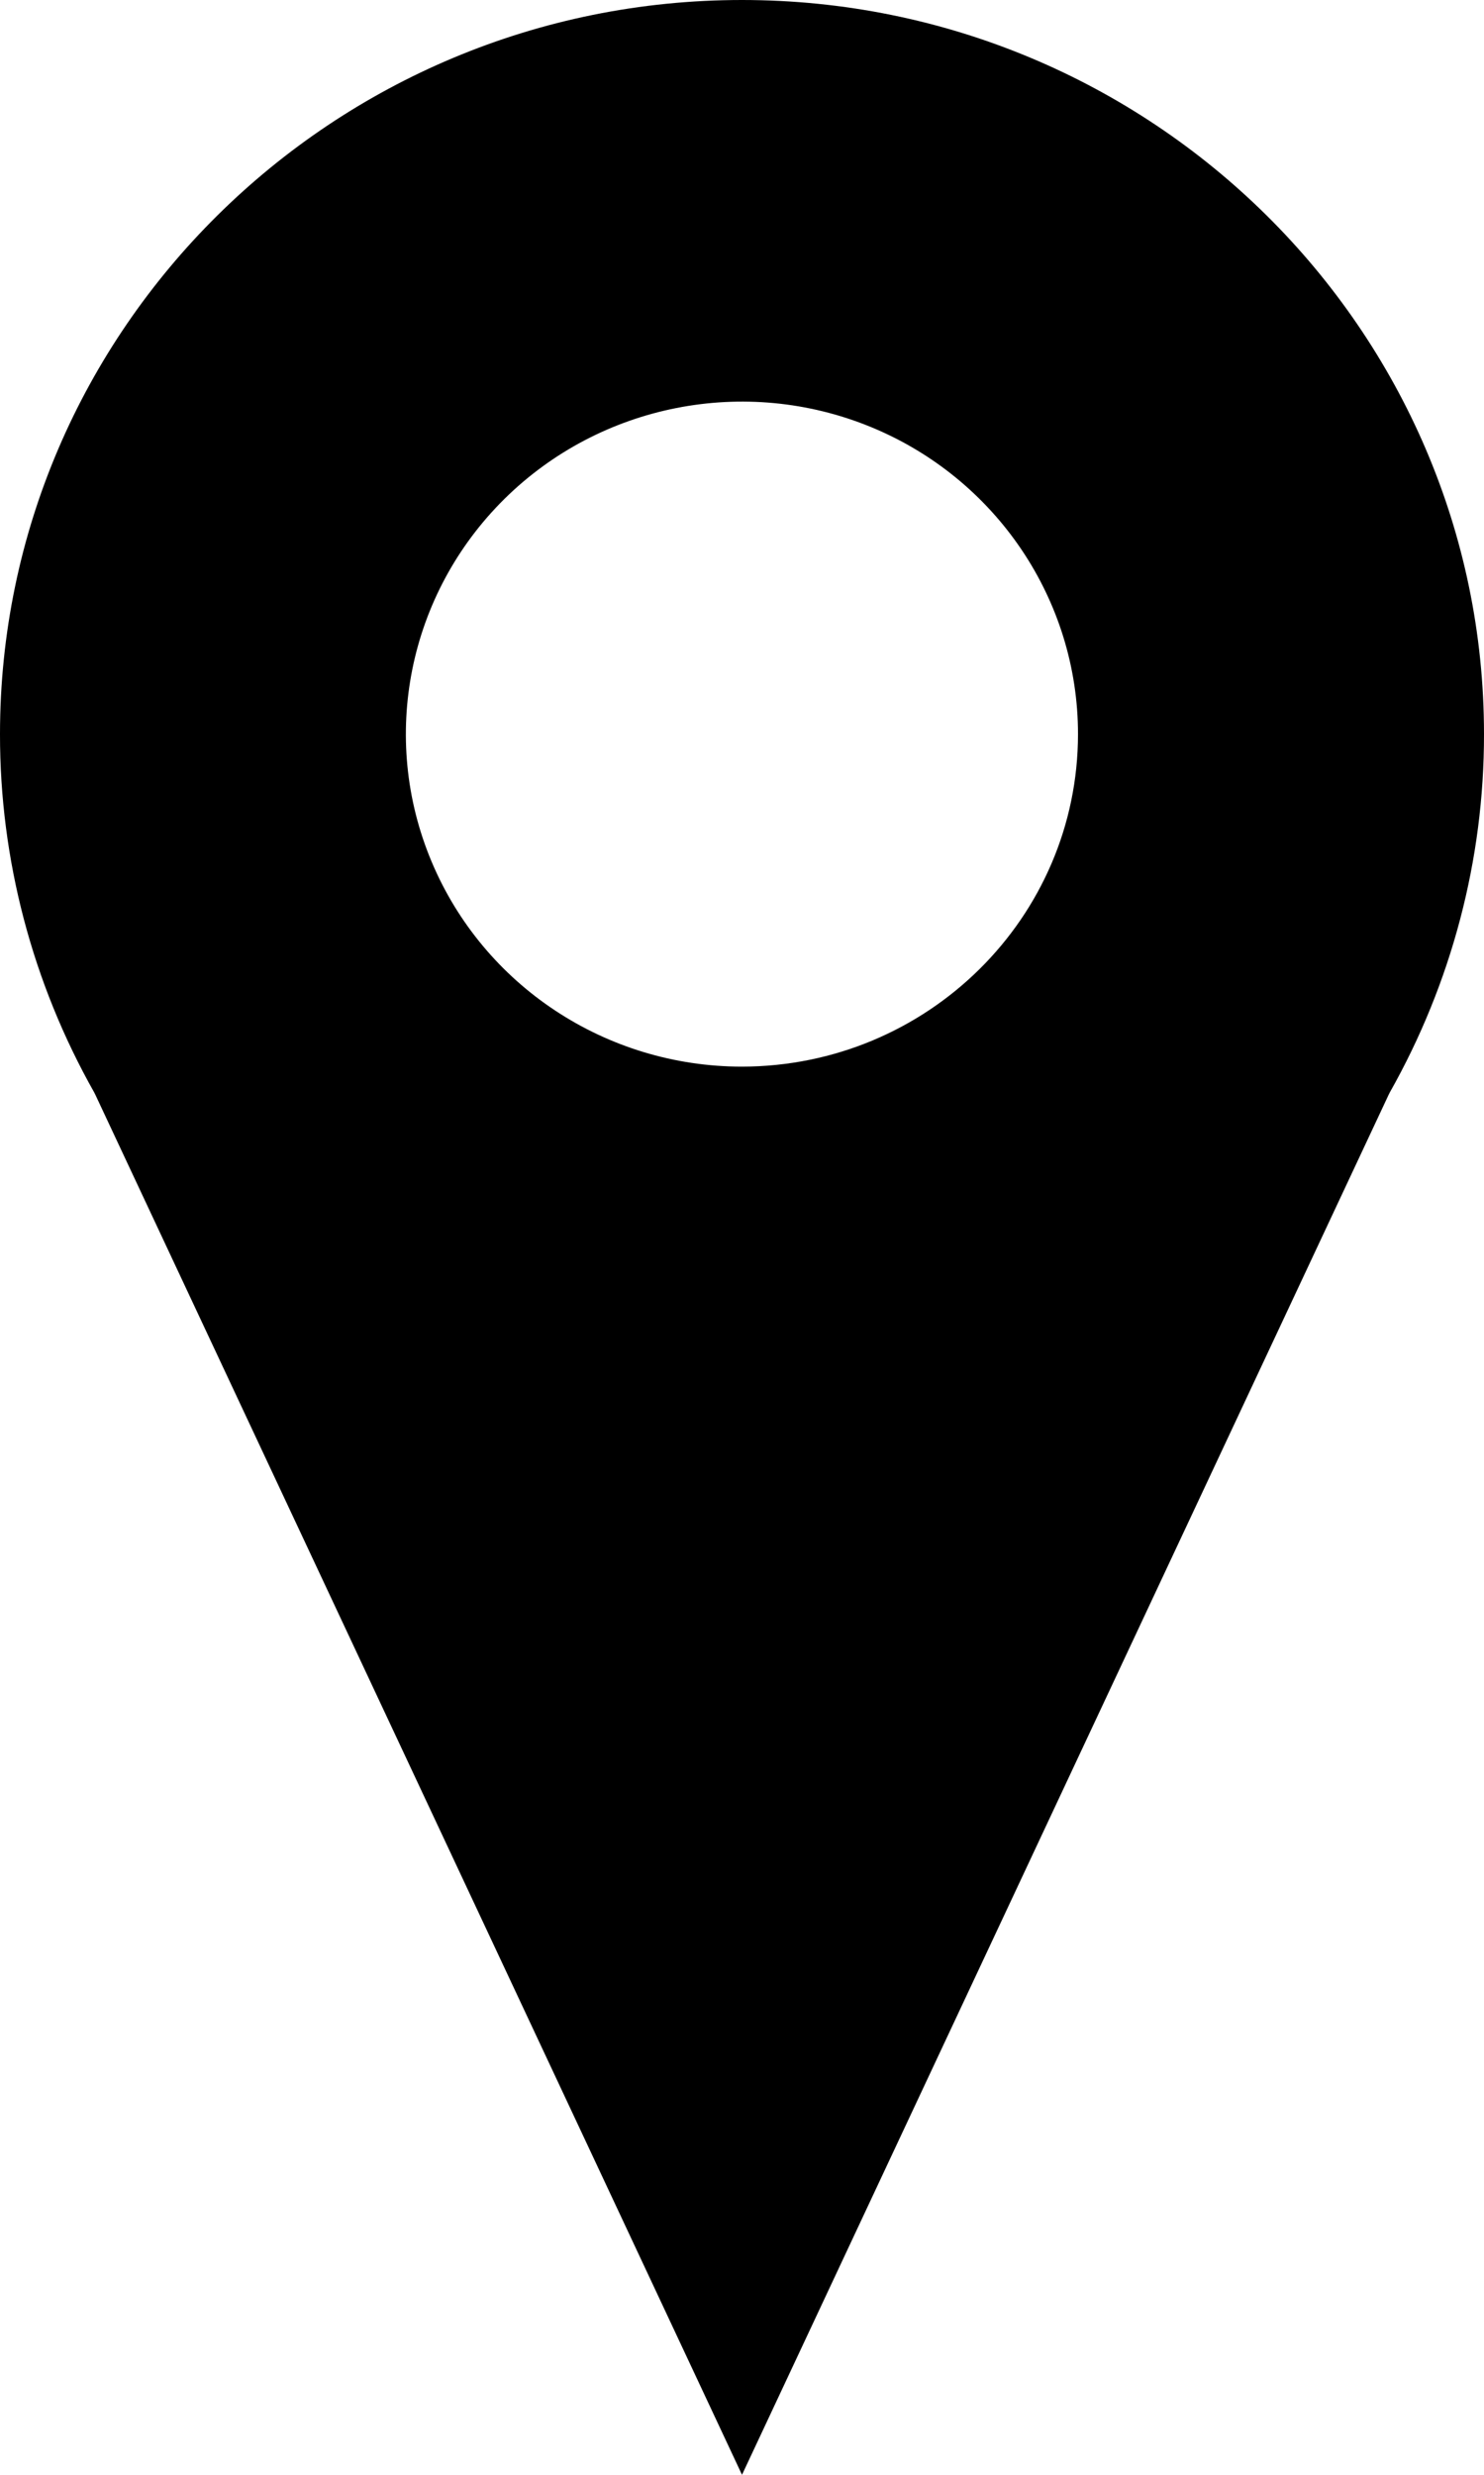
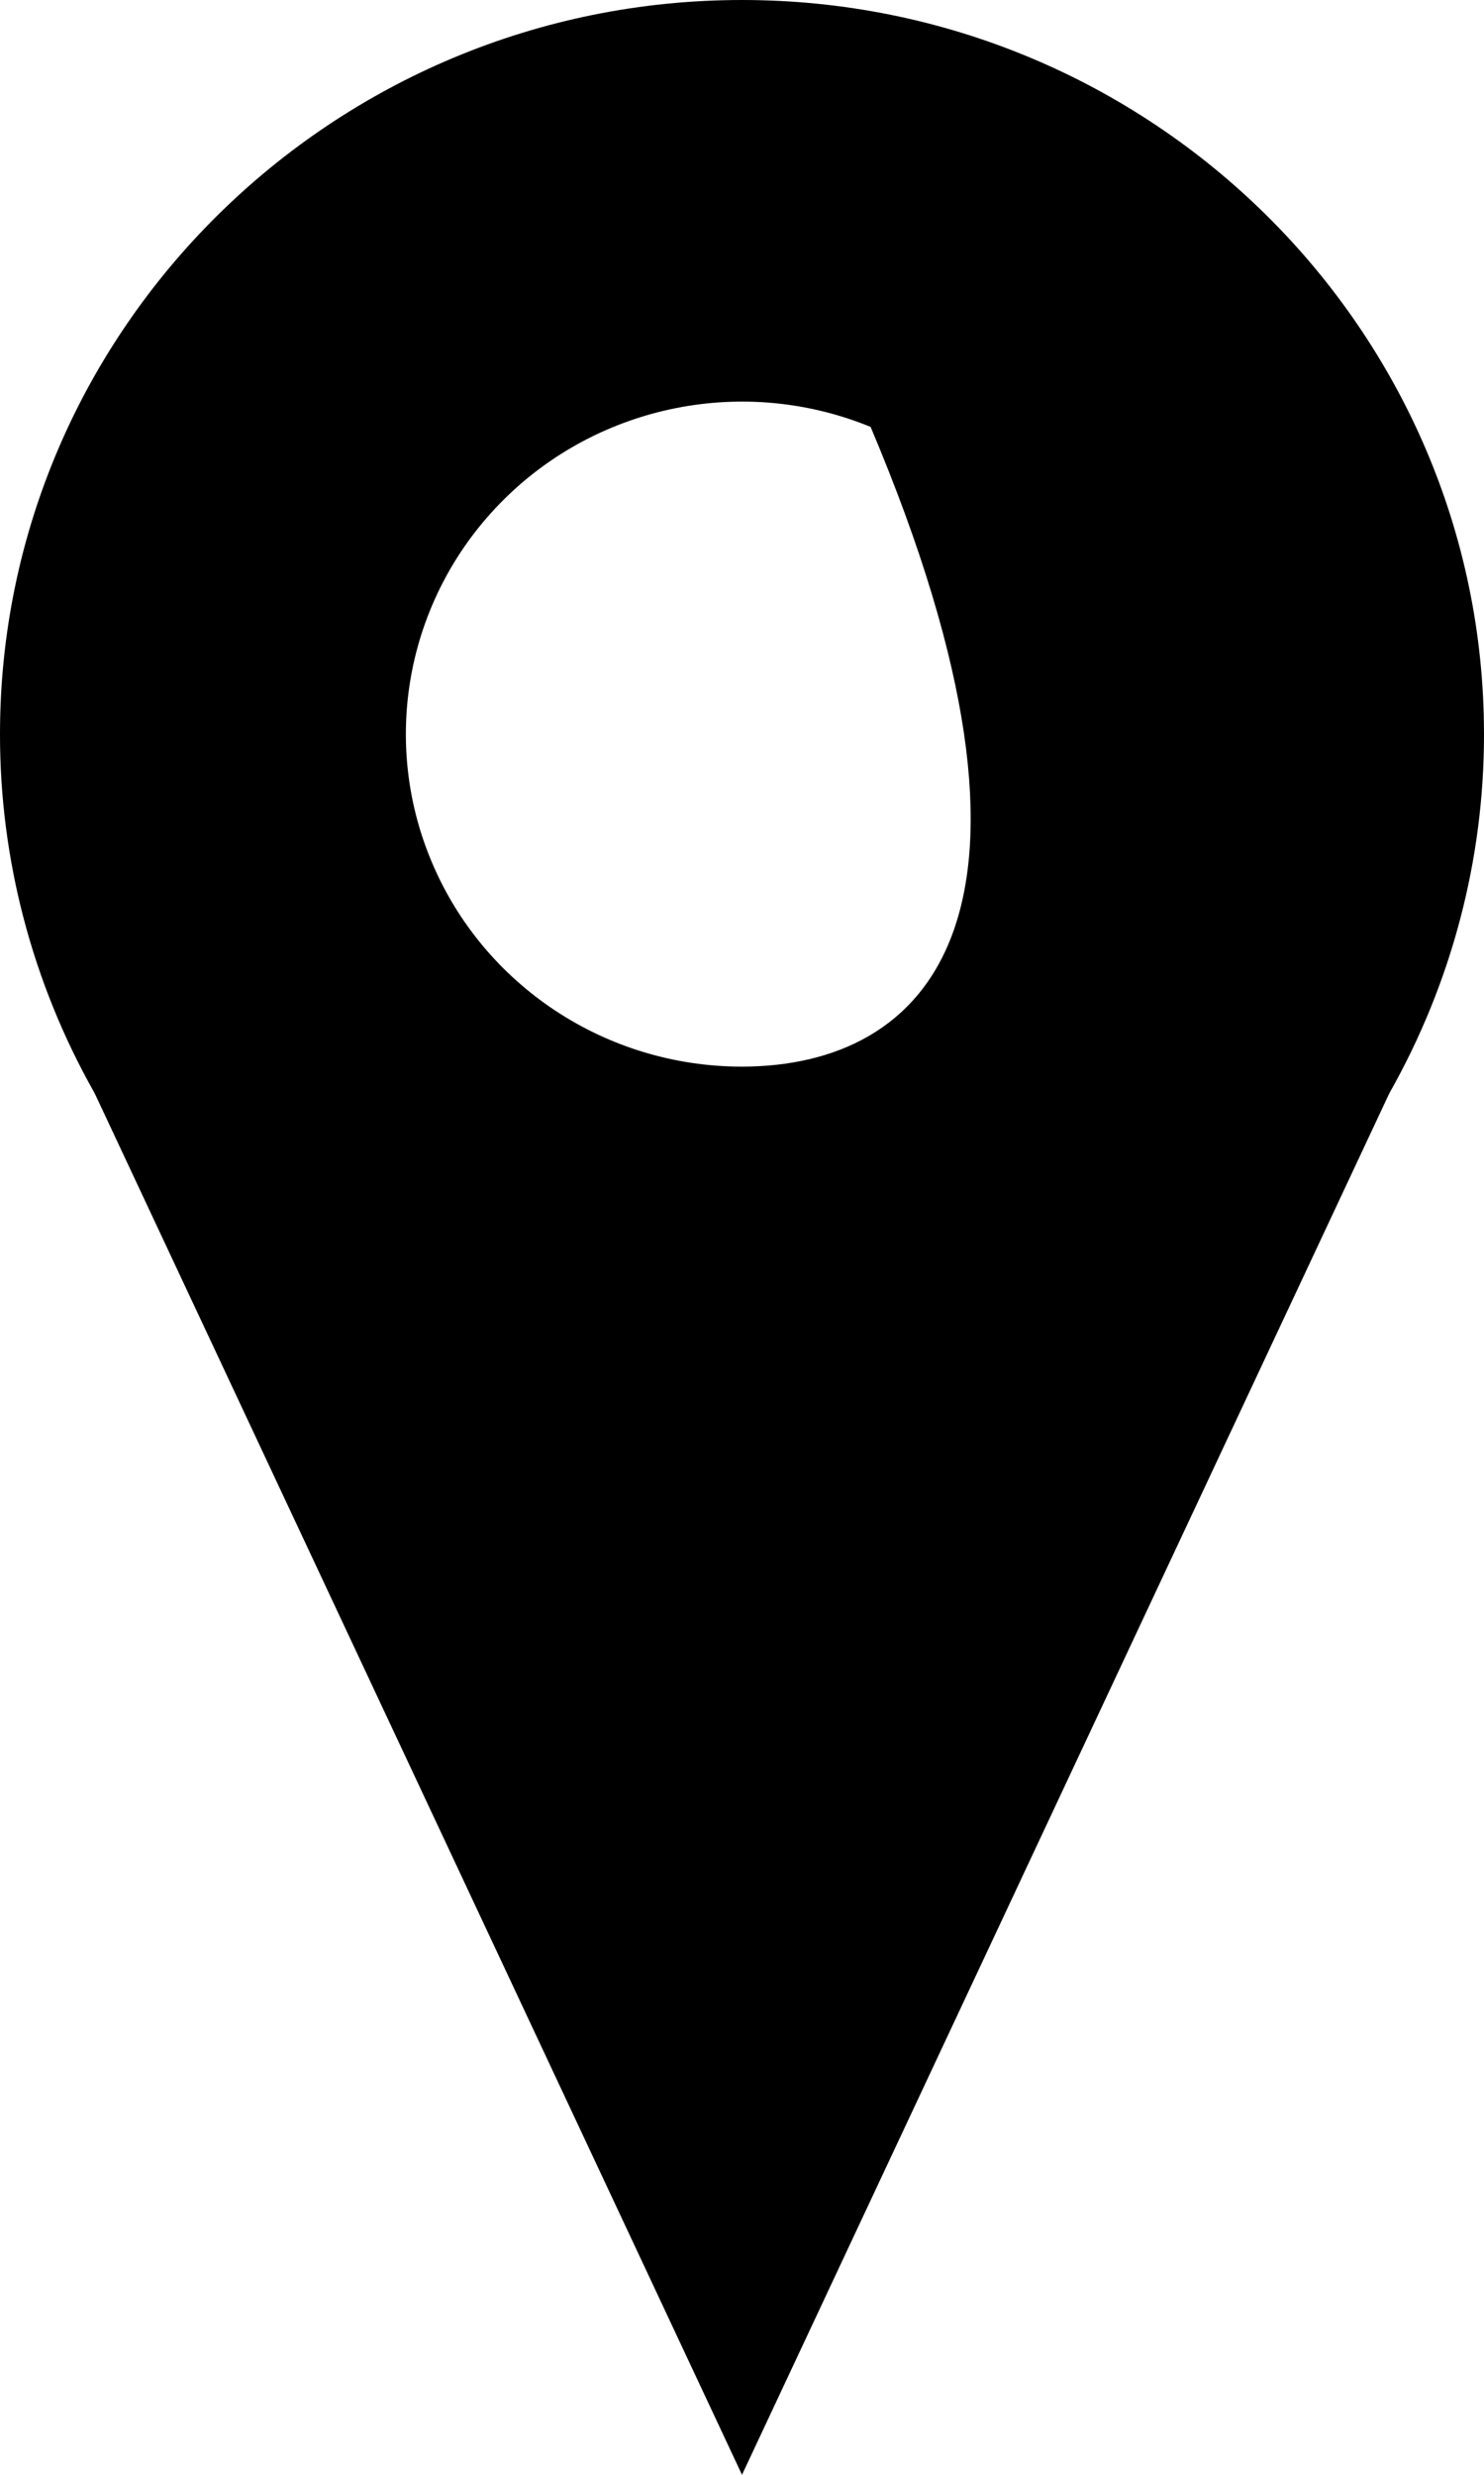
<svg xmlns="http://www.w3.org/2000/svg" width="12" height="20" viewBox="0 0 12 20" fill="none">
-   <path id="Vector" d="M6 0C2.691 0 2.77397e-06 2.662 2.77397e-06 5.933C-0.001 6.947 0.262 7.944 0.762 8.829C0.765 8.835 0.768 8.841 0.771 8.847L6 20L11.229 8.847C11.232 8.841 11.235 8.835 11.238 8.829C11.738 7.944 12.001 6.947 12 5.933C12 2.662 9.309 0 6 0H6ZM6 8.62C4.901 8.62 3.91 7.966 3.489 6.961C3.068 5.957 3.301 4.802 4.078 4.033C4.855 3.265 6.024 3.034 7.04 3.45C8.055 3.866 8.717 4.847 8.717 5.933C8.716 7.416 7.5 8.618 6 8.62Z" fill="black" />
+   <path id="Vector" d="M6 0C2.691 0 2.77397e-06 2.662 2.77397e-06 5.933C-0.001 6.947 0.262 7.944 0.762 8.829C0.765 8.835 0.768 8.841 0.771 8.847L6 20L11.229 8.847C11.232 8.841 11.235 8.835 11.238 8.829C11.738 7.944 12.001 6.947 12 5.933C12 2.662 9.309 0 6 0H6ZM6 8.62C4.901 8.62 3.91 7.966 3.489 6.961C3.068 5.957 3.301 4.802 4.078 4.033C4.855 3.265 6.024 3.034 7.04 3.45C8.716 7.416 7.5 8.618 6 8.62Z" fill="black" />
</svg>